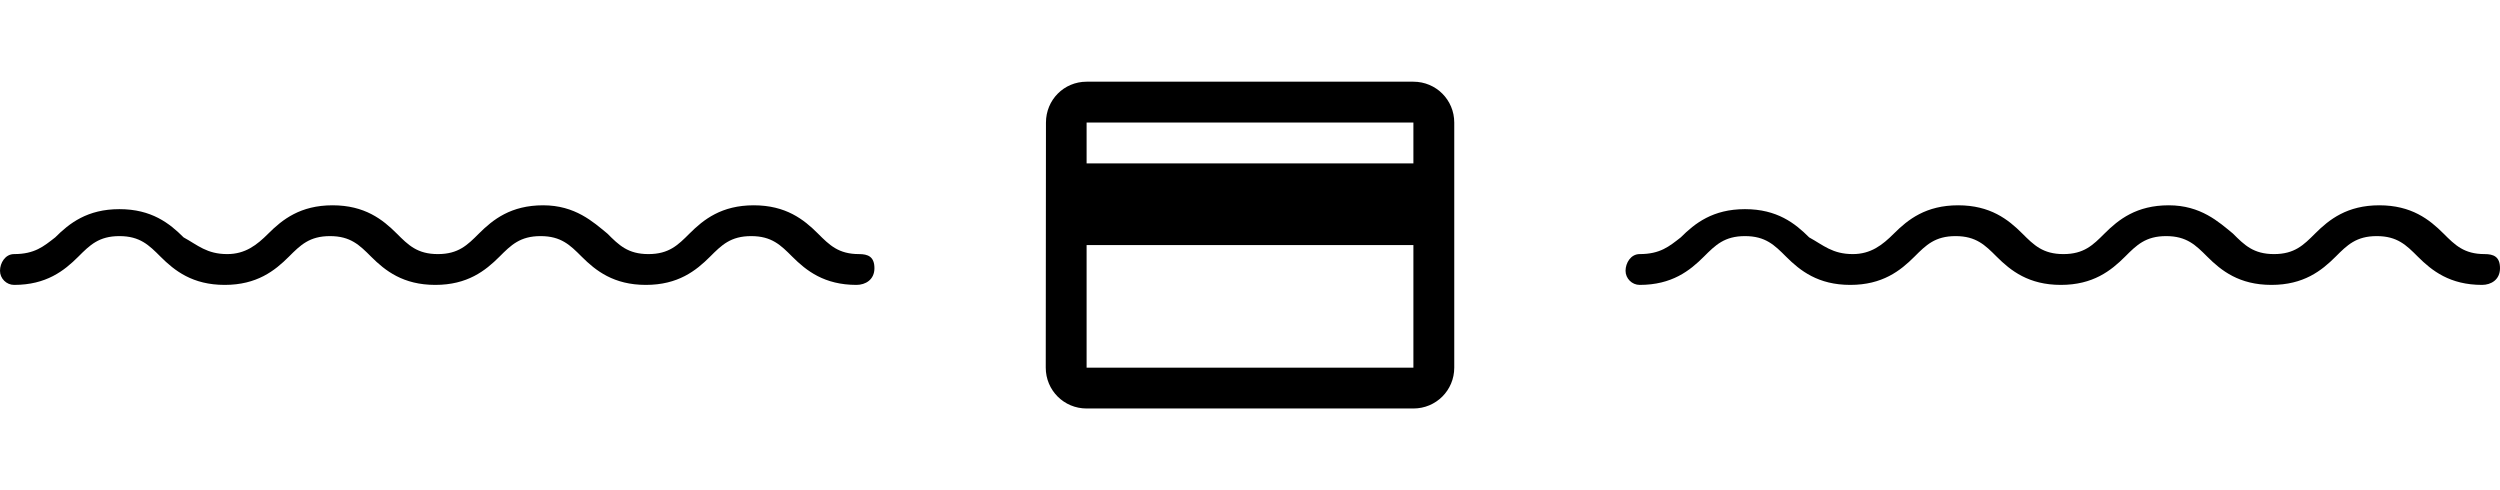
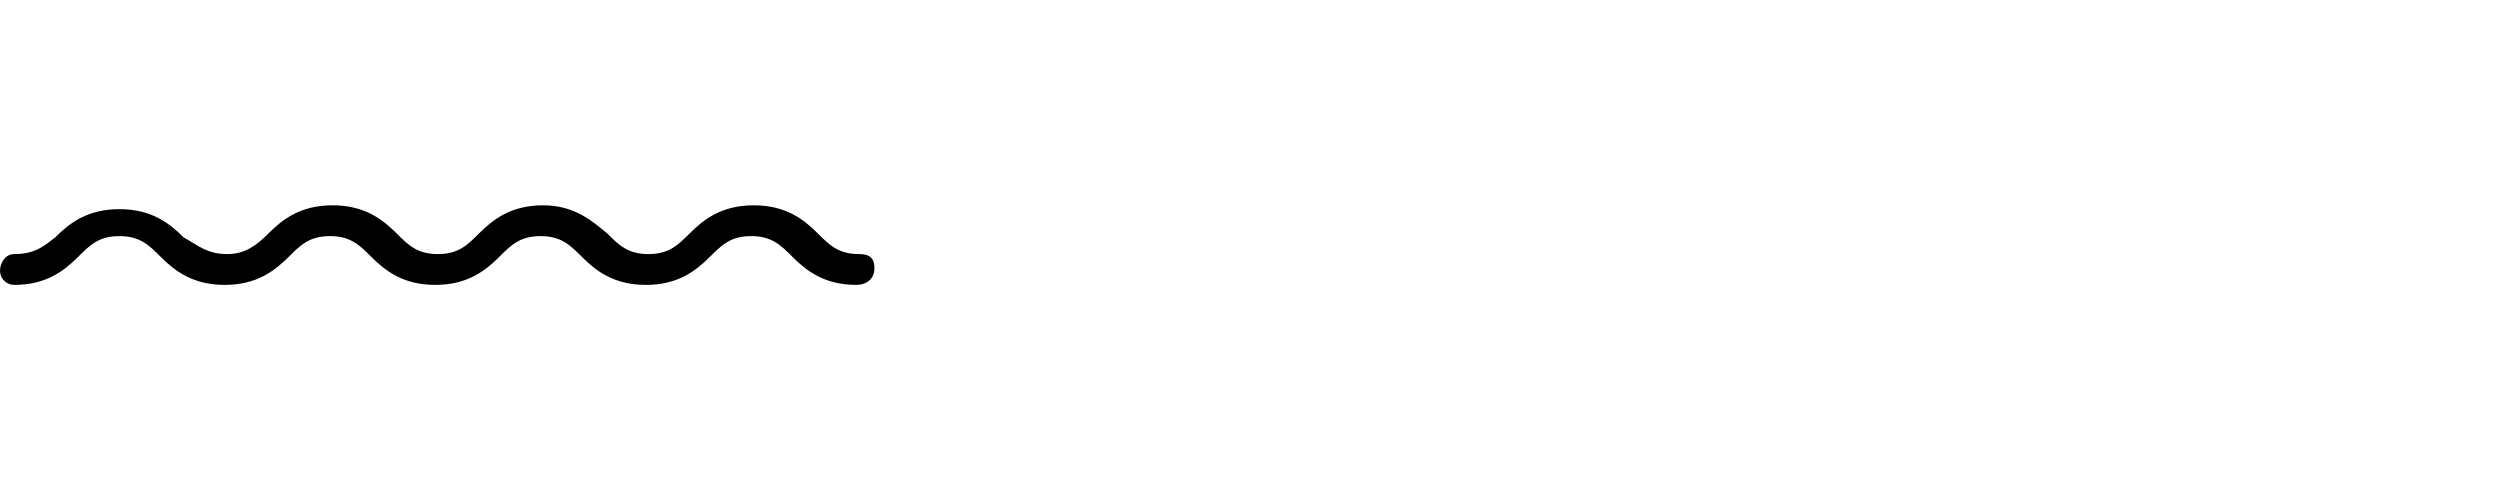
<svg xmlns="http://www.w3.org/2000/svg" version="1.1" id="Layer_1" x="0px" y="0px" width="612px" height="120px" viewBox="0 0 612 120" enable-background="new 0 0 612 120" xml:space="preserve">
-   <path d="M608.229,62.2c-5.029,0-7.23-2.2-10.059-5.029c-3.457-3.457-7.857-6.915-15.717-6.915s-12.26,3.458-15.717,6.915  c-2.83,2.829-5.029,5.029-10.059,5.029c-5.031,0-7.23-2.2-10.061-5.029c-3.457-2.829-7.857-6.915-15.717-6.915  c-7.855,0-12.258,3.458-15.715,6.915c-2.83,2.829-5.029,5.029-10.059,5.029c-5.031,0-7.23-2.2-10.061-5.029  c-3.457-3.457-7.857-6.915-15.717-6.915s-12.258,3.458-15.715,6.915c-2.83,2.829-5.658,5.029-10.061,5.029  c-5.027,0-7.229-2.2-10.688-4.086c-3.457-3.458-7.857-6.915-15.717-6.915s-12.26,3.457-15.717,6.915  c-2.828,2.2-5.027,4.086-10.059,4.086c-2.199,0-3.457,2.2-3.457,4.086c0,1.887,1.57,3.458,3.457,3.458  c7.857,0,12.26-3.458,15.717-6.915C419.94,60,422.141,57.8,427.17,57.8s7.229,2.2,10.059,5.029  c3.459,3.457,7.859,6.915,15.717,6.915c7.859,0,12.26-3.458,15.717-6.915C471.49,60,473.692,57.8,478.723,57.8  c5.029,0,7.229,2.2,10.057,5.029c3.459,3.457,7.859,6.915,15.719,6.915c7.857,0,12.258-3.458,15.717-6.915  c2.828-2.829,5.027-5.029,10.059-5.029c5.029,0,7.229,2.2,10.059,5.029c3.457,3.457,7.857,6.915,15.717,6.915  c7.857,0,12.26-3.458,15.717-6.915c2.828-2.829,5.029-5.029,10.059-5.029s7.229,2.2,10.059,5.029  c3.459,3.457,7.857,6.915,15.717,6.915c2.201,0,4.4-1.258,4.4-4.087C612,62.829,610.428,62.2,608.229,62.2z" />
  <path d="M210.288,62.2c-5.029,0-7.229-2.2-10.06-5.029c-3.457-3.457-7.857-6.915-15.717-6.915c-7.857,0-12.259,3.458-15.717,6.915  c-2.828,2.829-5.029,5.029-10.06,5.029c-5.029,0-7.229-2.2-10.059-5.029c-3.457-2.829-7.857-6.915-15.716-6.915  c-7.859,0-12.259,3.458-15.717,6.915C114.415,60,112.216,62.2,107.185,62.2c-5.029,0-7.229-2.2-10.059-5.029  c-3.458-3.457-7.858-6.915-15.717-6.915s-12.26,3.458-15.717,6.915C62.867,60,60.038,62.2,55.636,62.2  c-5.029,0-7.229-2.2-10.687-4.086c-3.458-3.458-7.858-6.915-15.718-6.915c-7.857,0-12.259,3.457-15.716,6.915  c-2.829,2.2-5.029,4.086-10.059,4.086C1.258,62.2,0,64.4,0,66.286c0,1.887,1.57,3.458,3.458,3.458  c7.857,0,12.259-3.458,15.716-6.915C22.003,60,24.203,57.8,29.232,57.8c5.03,0,7.229,2.2,10.06,5.029  c3.458,3.457,7.857,6.915,15.716,6.915s12.259-3.458,15.717-6.915C73.553,60,75.754,57.8,80.784,57.8  c5.029,0,7.229,2.2,10.059,5.029c3.458,3.457,7.858,6.915,15.716,6.915c7.858,0,12.258-3.458,15.716-6.915  c2.829-2.829,5.029-5.029,10.06-5.029c5.029,0,7.229,2.2,10.059,5.029c3.458,3.457,7.858,6.915,15.717,6.915  c7.859,0,12.26-3.458,15.717-6.915c2.829-2.829,5.028-5.029,10.059-5.029s7.229,2.2,10.059,5.029  c3.458,3.457,7.859,6.915,15.718,6.915c2.199,0,4.399-1.258,4.399-4.087C214.058,62.829,212.487,62.2,210.288,62.2z" />
  <g>
-     <path fill="none" d="M246,0h120v120H246V0z" />
-     <path d="M346,20h-80c-5.551,0-9.95,4.451-9.95,10L256,90c0,5.55,4.449,9.999,10,9.999h80c5.552,0,10.001-4.449,10.001-9.999V30   C356.001,24.451,351.552,20,346,20z M346,90h-80V60h80V90z M346,40h-80V30h80V40z" />
-   </g>
+     </g>
</svg>